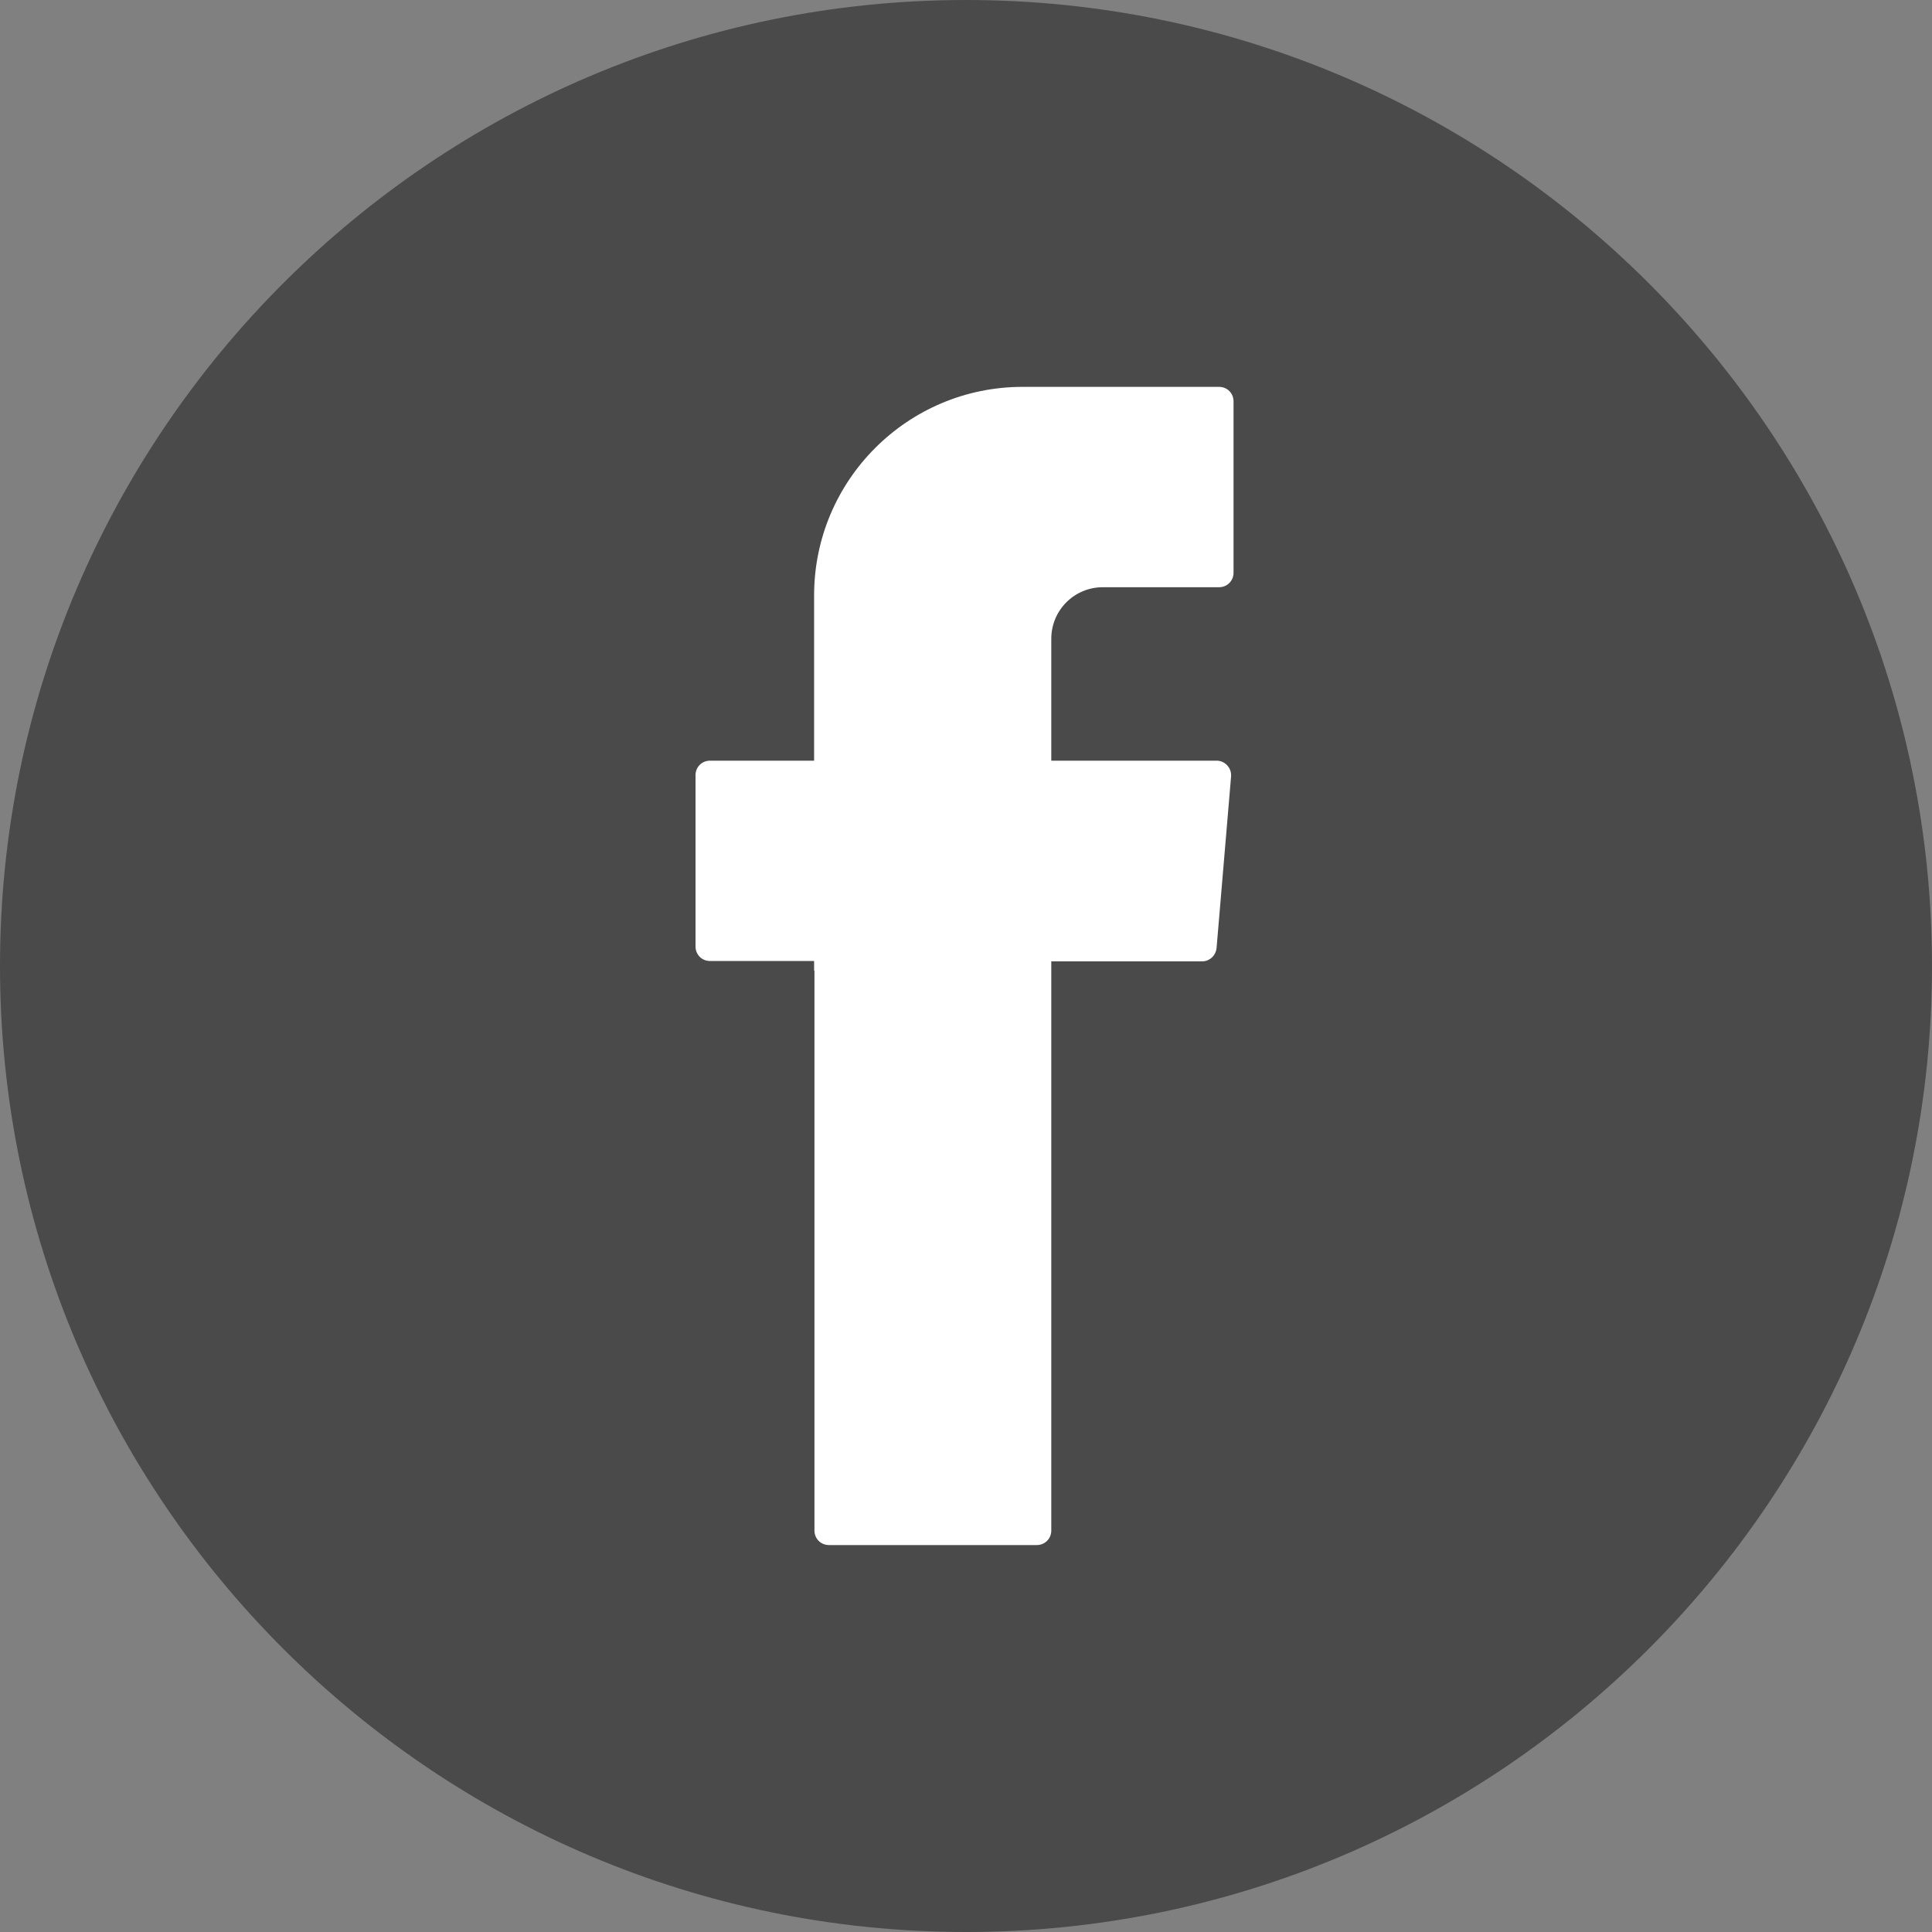
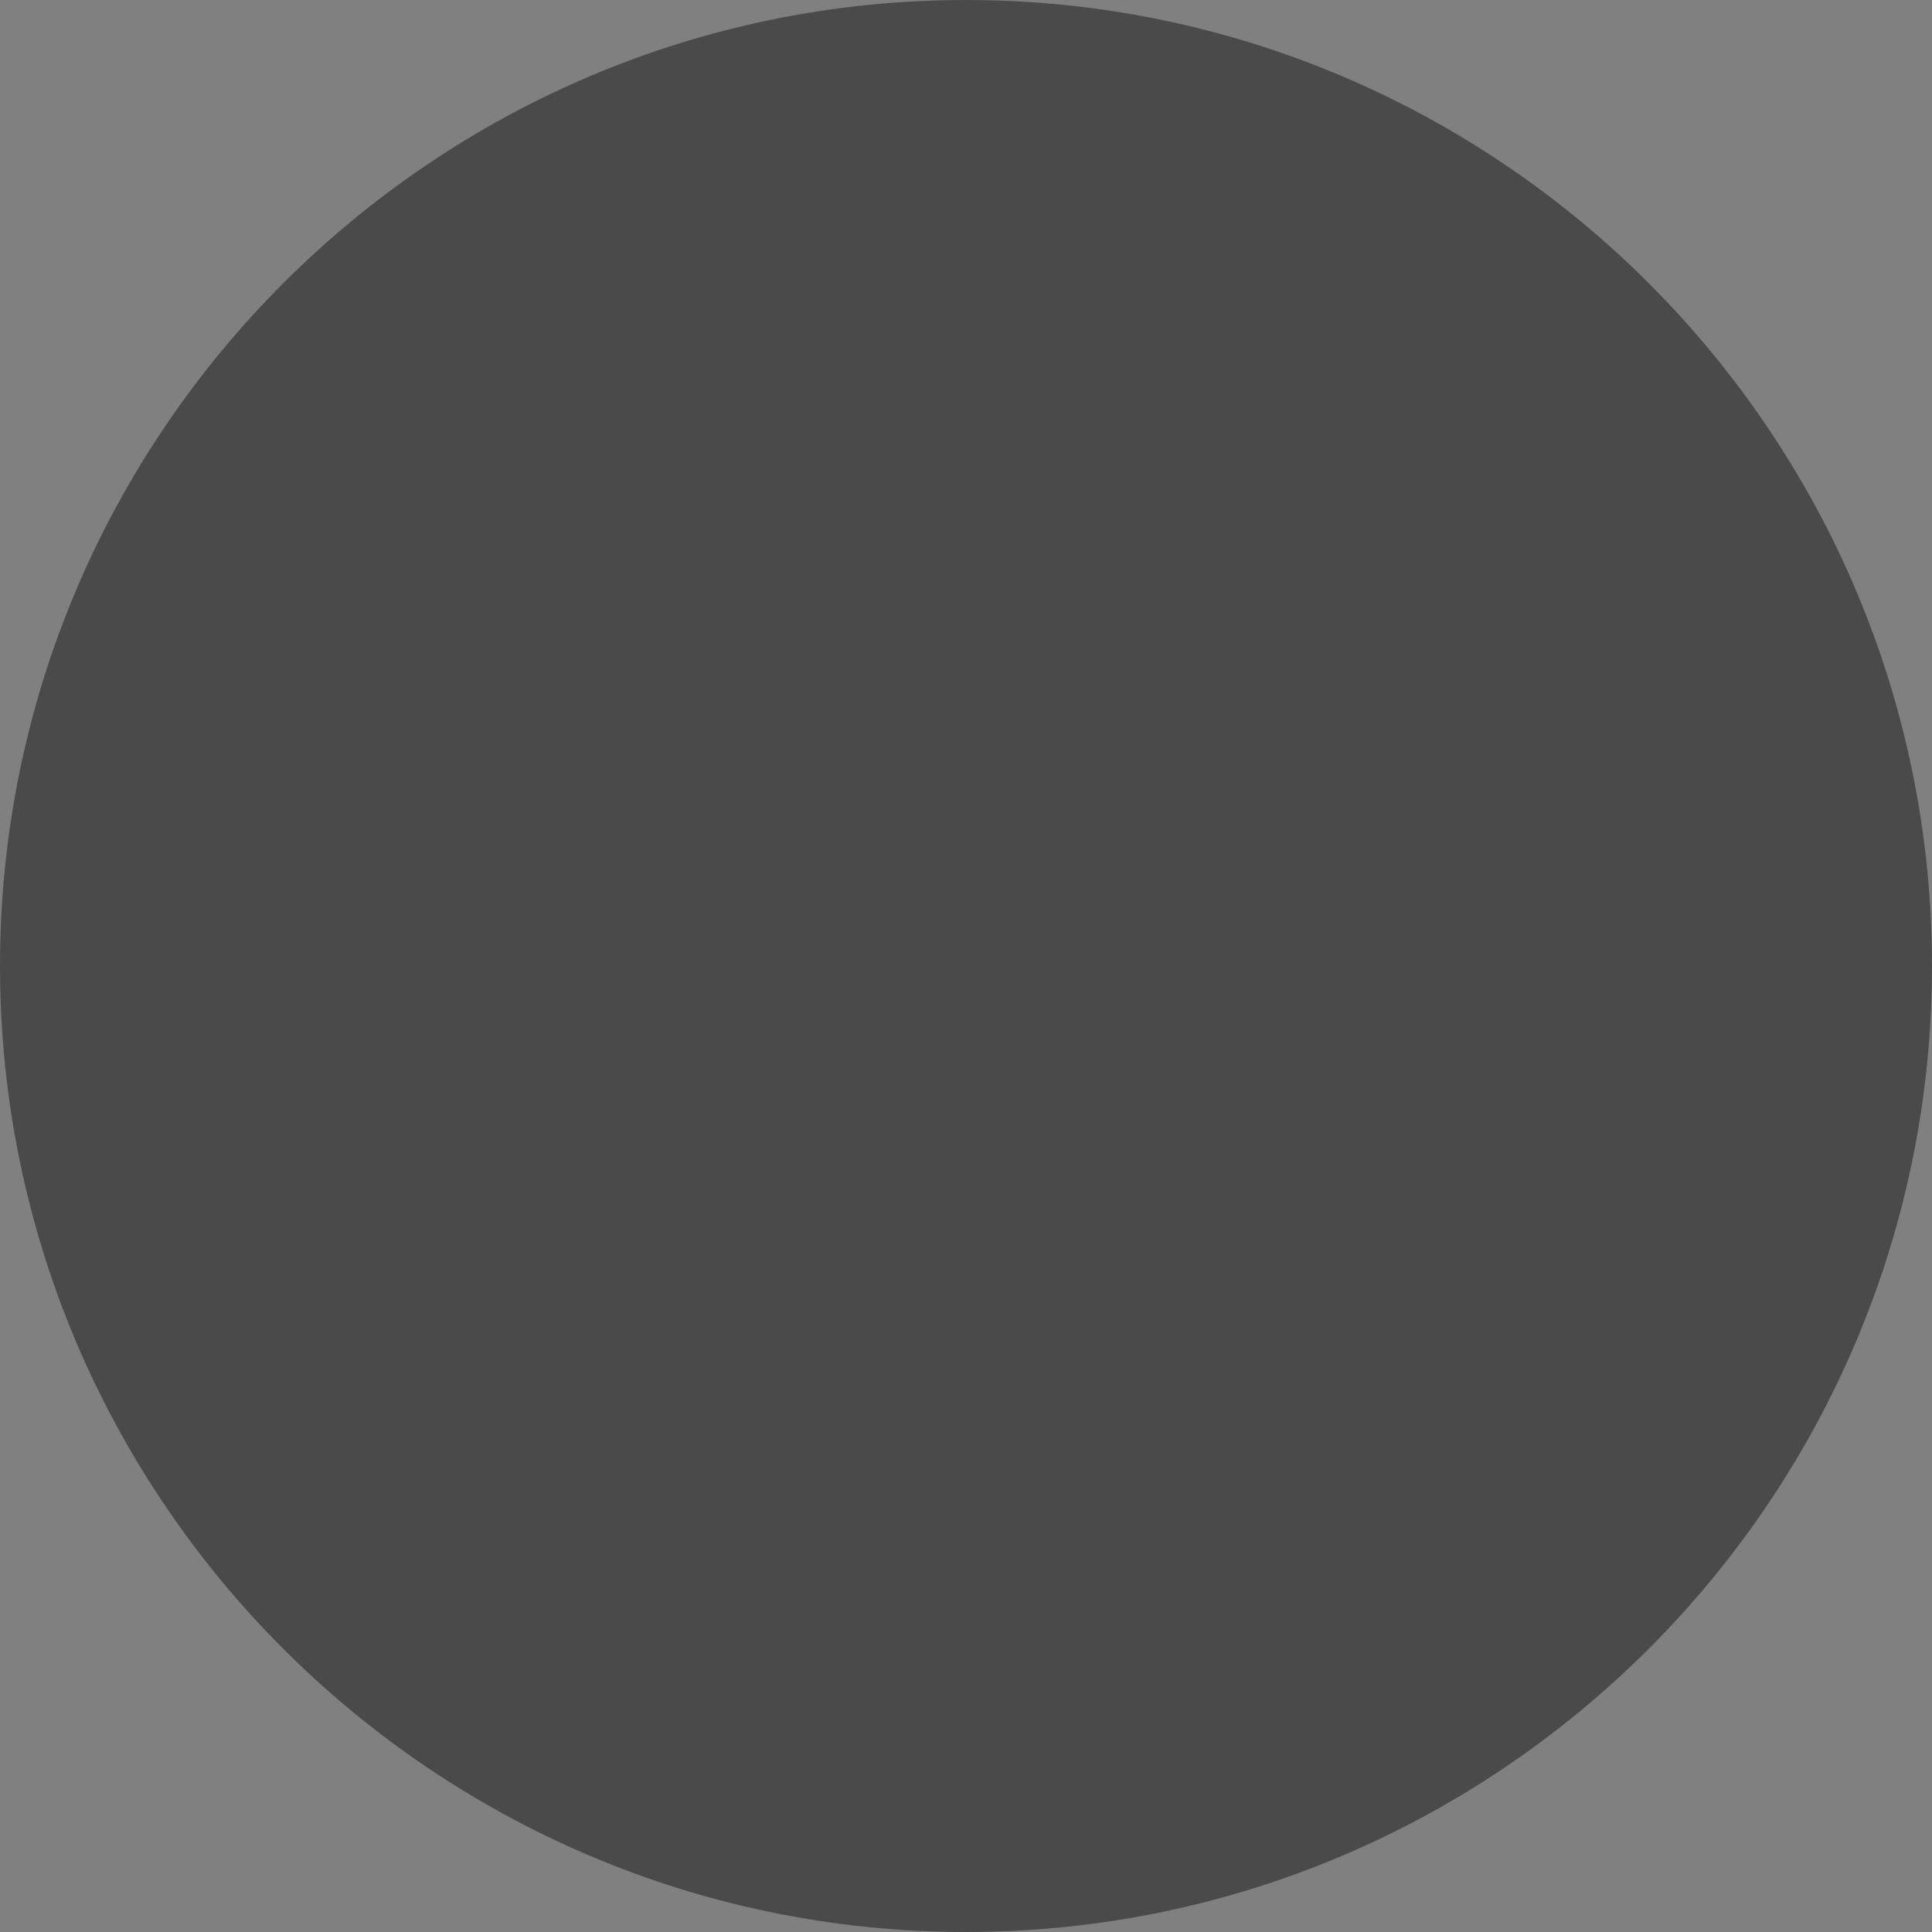
<svg xmlns="http://www.w3.org/2000/svg" width="50" height="50" viewBox="0 0 50 50" fill="none">
  <rect x="0" y="0" width="50" height="50" fill="#808080" stroke="none" />
  <path d="M25 50C11.213 50 0 38.787 0 25C0 11.213 11.213 0 25 0C38.787 0 50 11.213 50 25C50 38.787 38.787 50 25 50Z" fill="#4A4A4A" />
-   <path fill-rule="evenodd" clip-rule="evenodd" d="M21.078 25.118V39.611C21.078 39.821 21.243 39.986 21.454 39.986H26.831C27.042 39.986 27.207 39.821 27.207 39.611V24.88H31.109C31.302 24.88 31.466 24.733 31.485 24.532L31.86 20.098C31.879 19.878 31.705 19.686 31.485 19.686H27.207V16.534C27.207 15.792 27.802 15.197 28.544 15.197H31.549C31.76 15.197 31.924 15.032 31.924 14.821V10.387C31.924 10.177 31.76 10.012 31.549 10.012H26.465C23.487 10.012 21.069 12.43 21.069 15.408V19.686H18.376C18.165 19.686 18 19.851 18 20.061V24.495C18 24.706 18.165 24.871 18.376 24.871H21.069V25.118H21.078Z" fill="white" />
</svg>